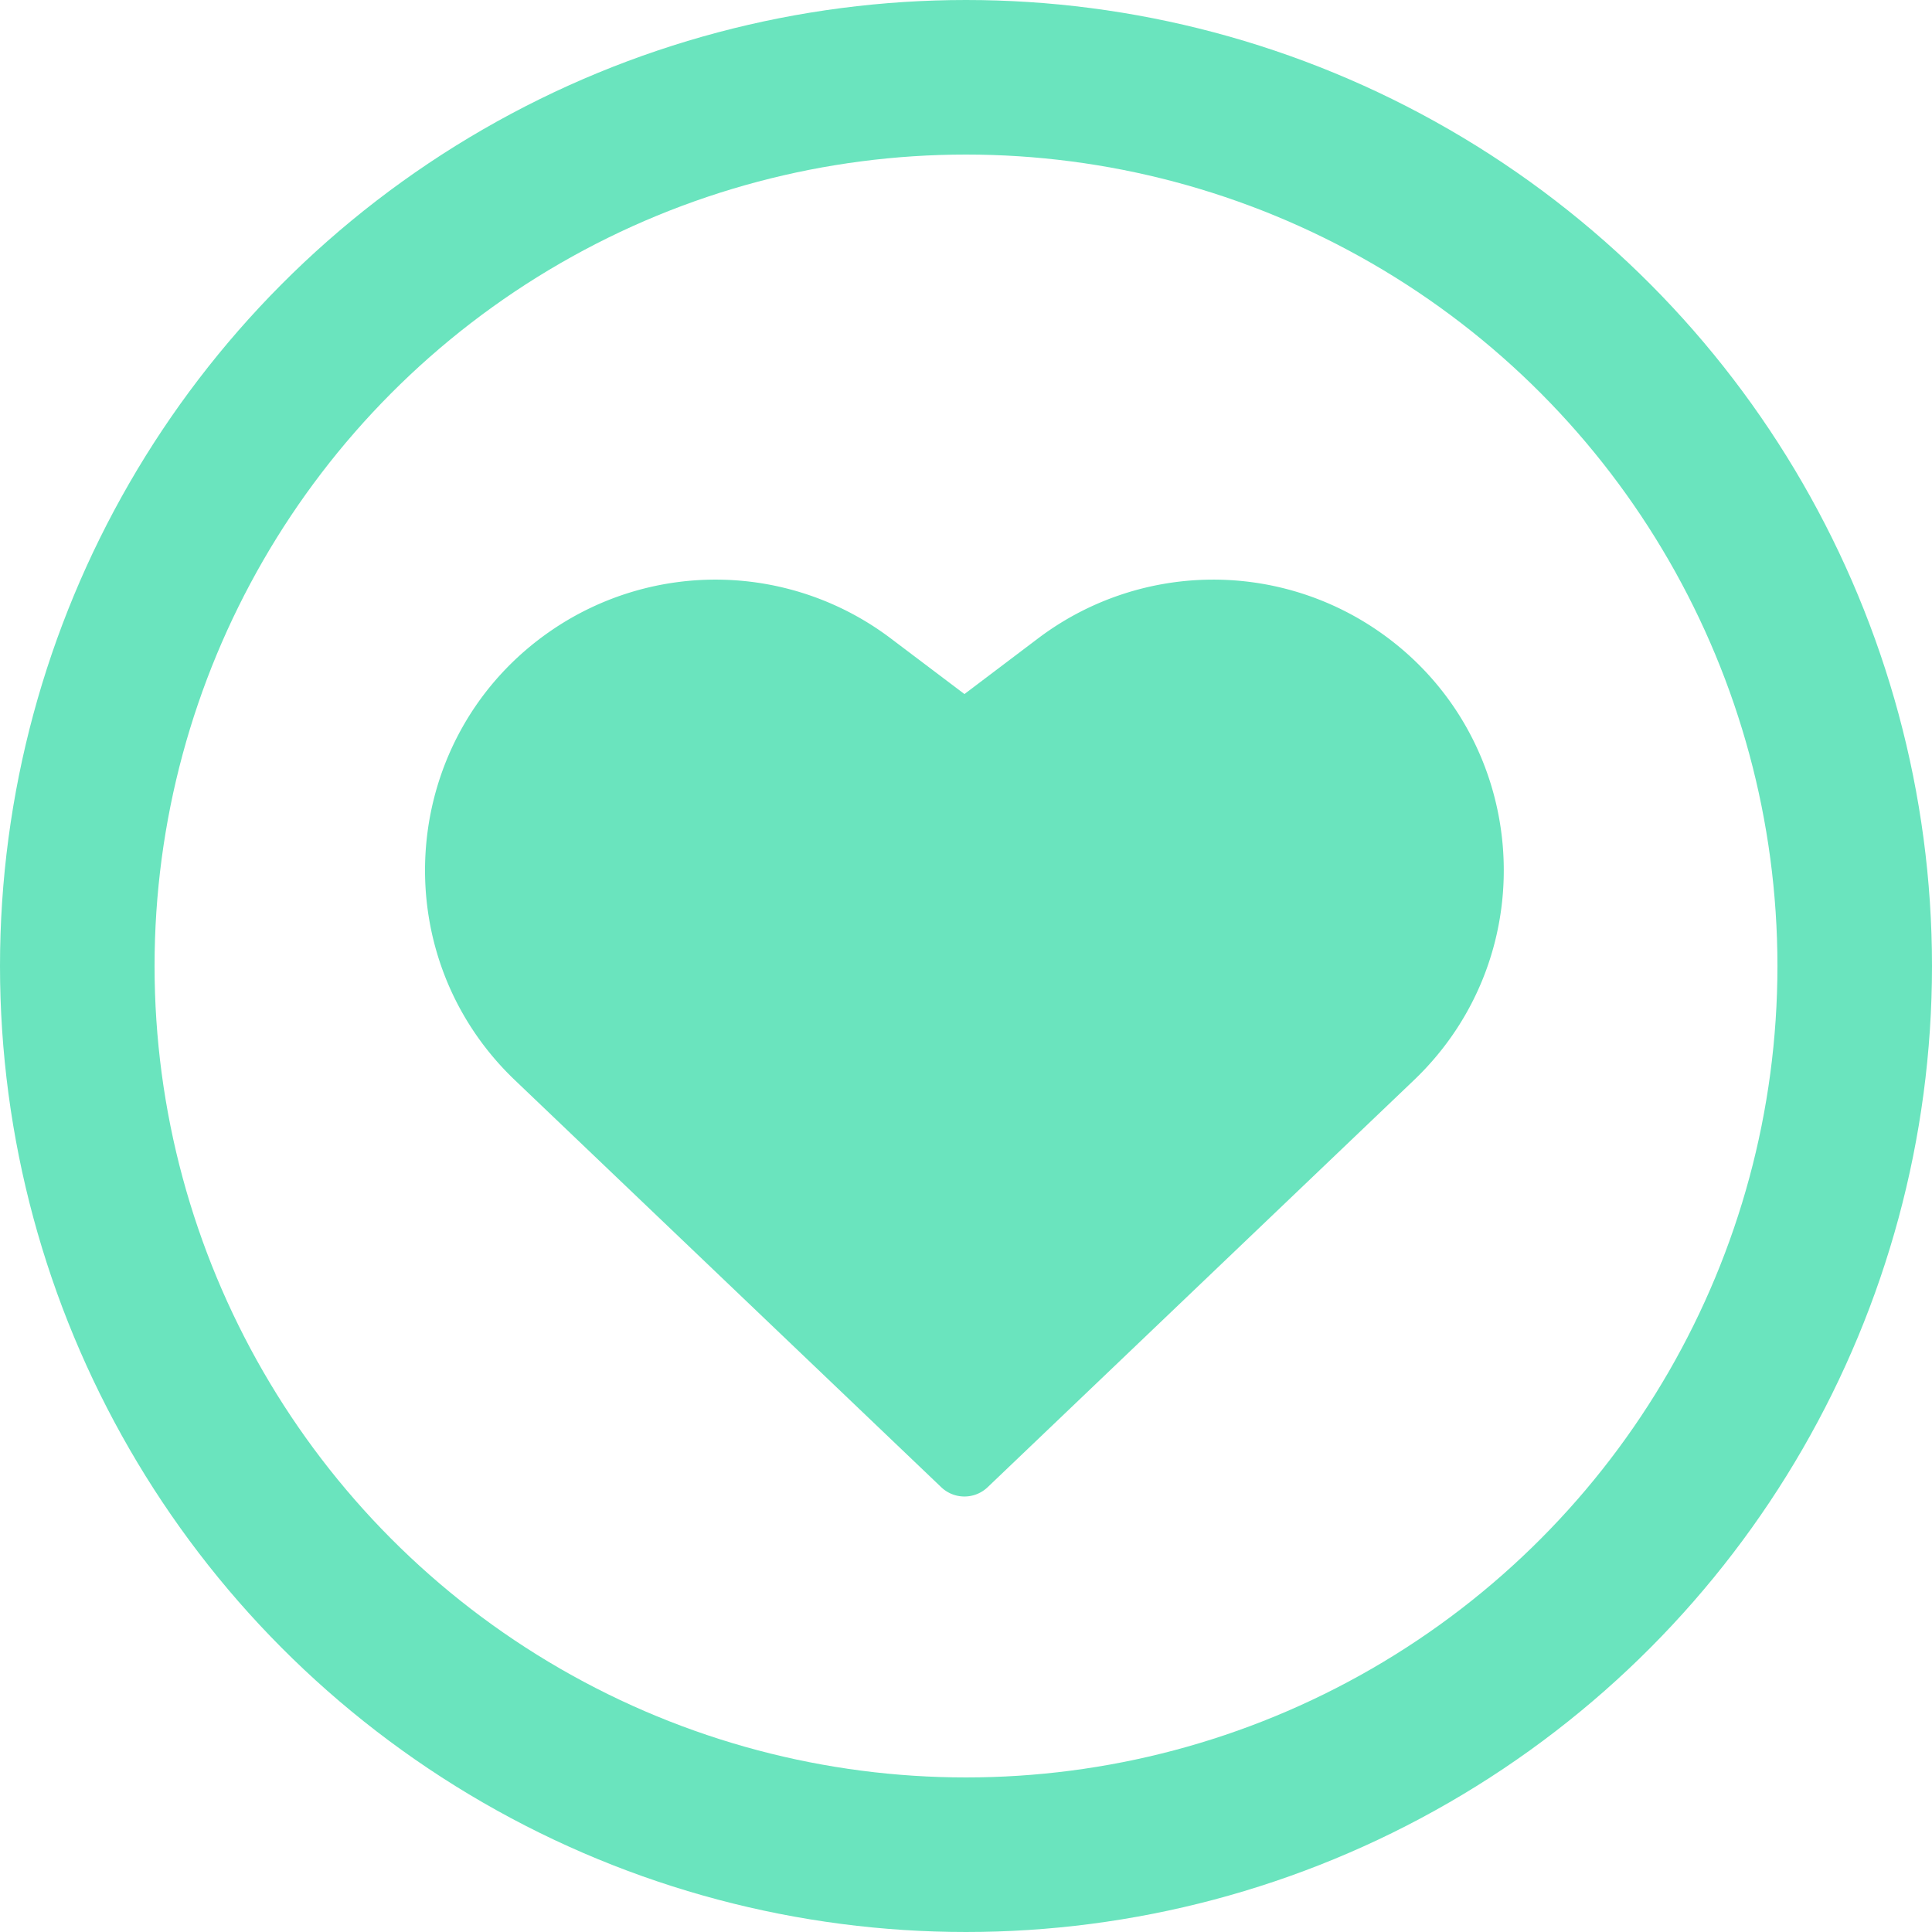
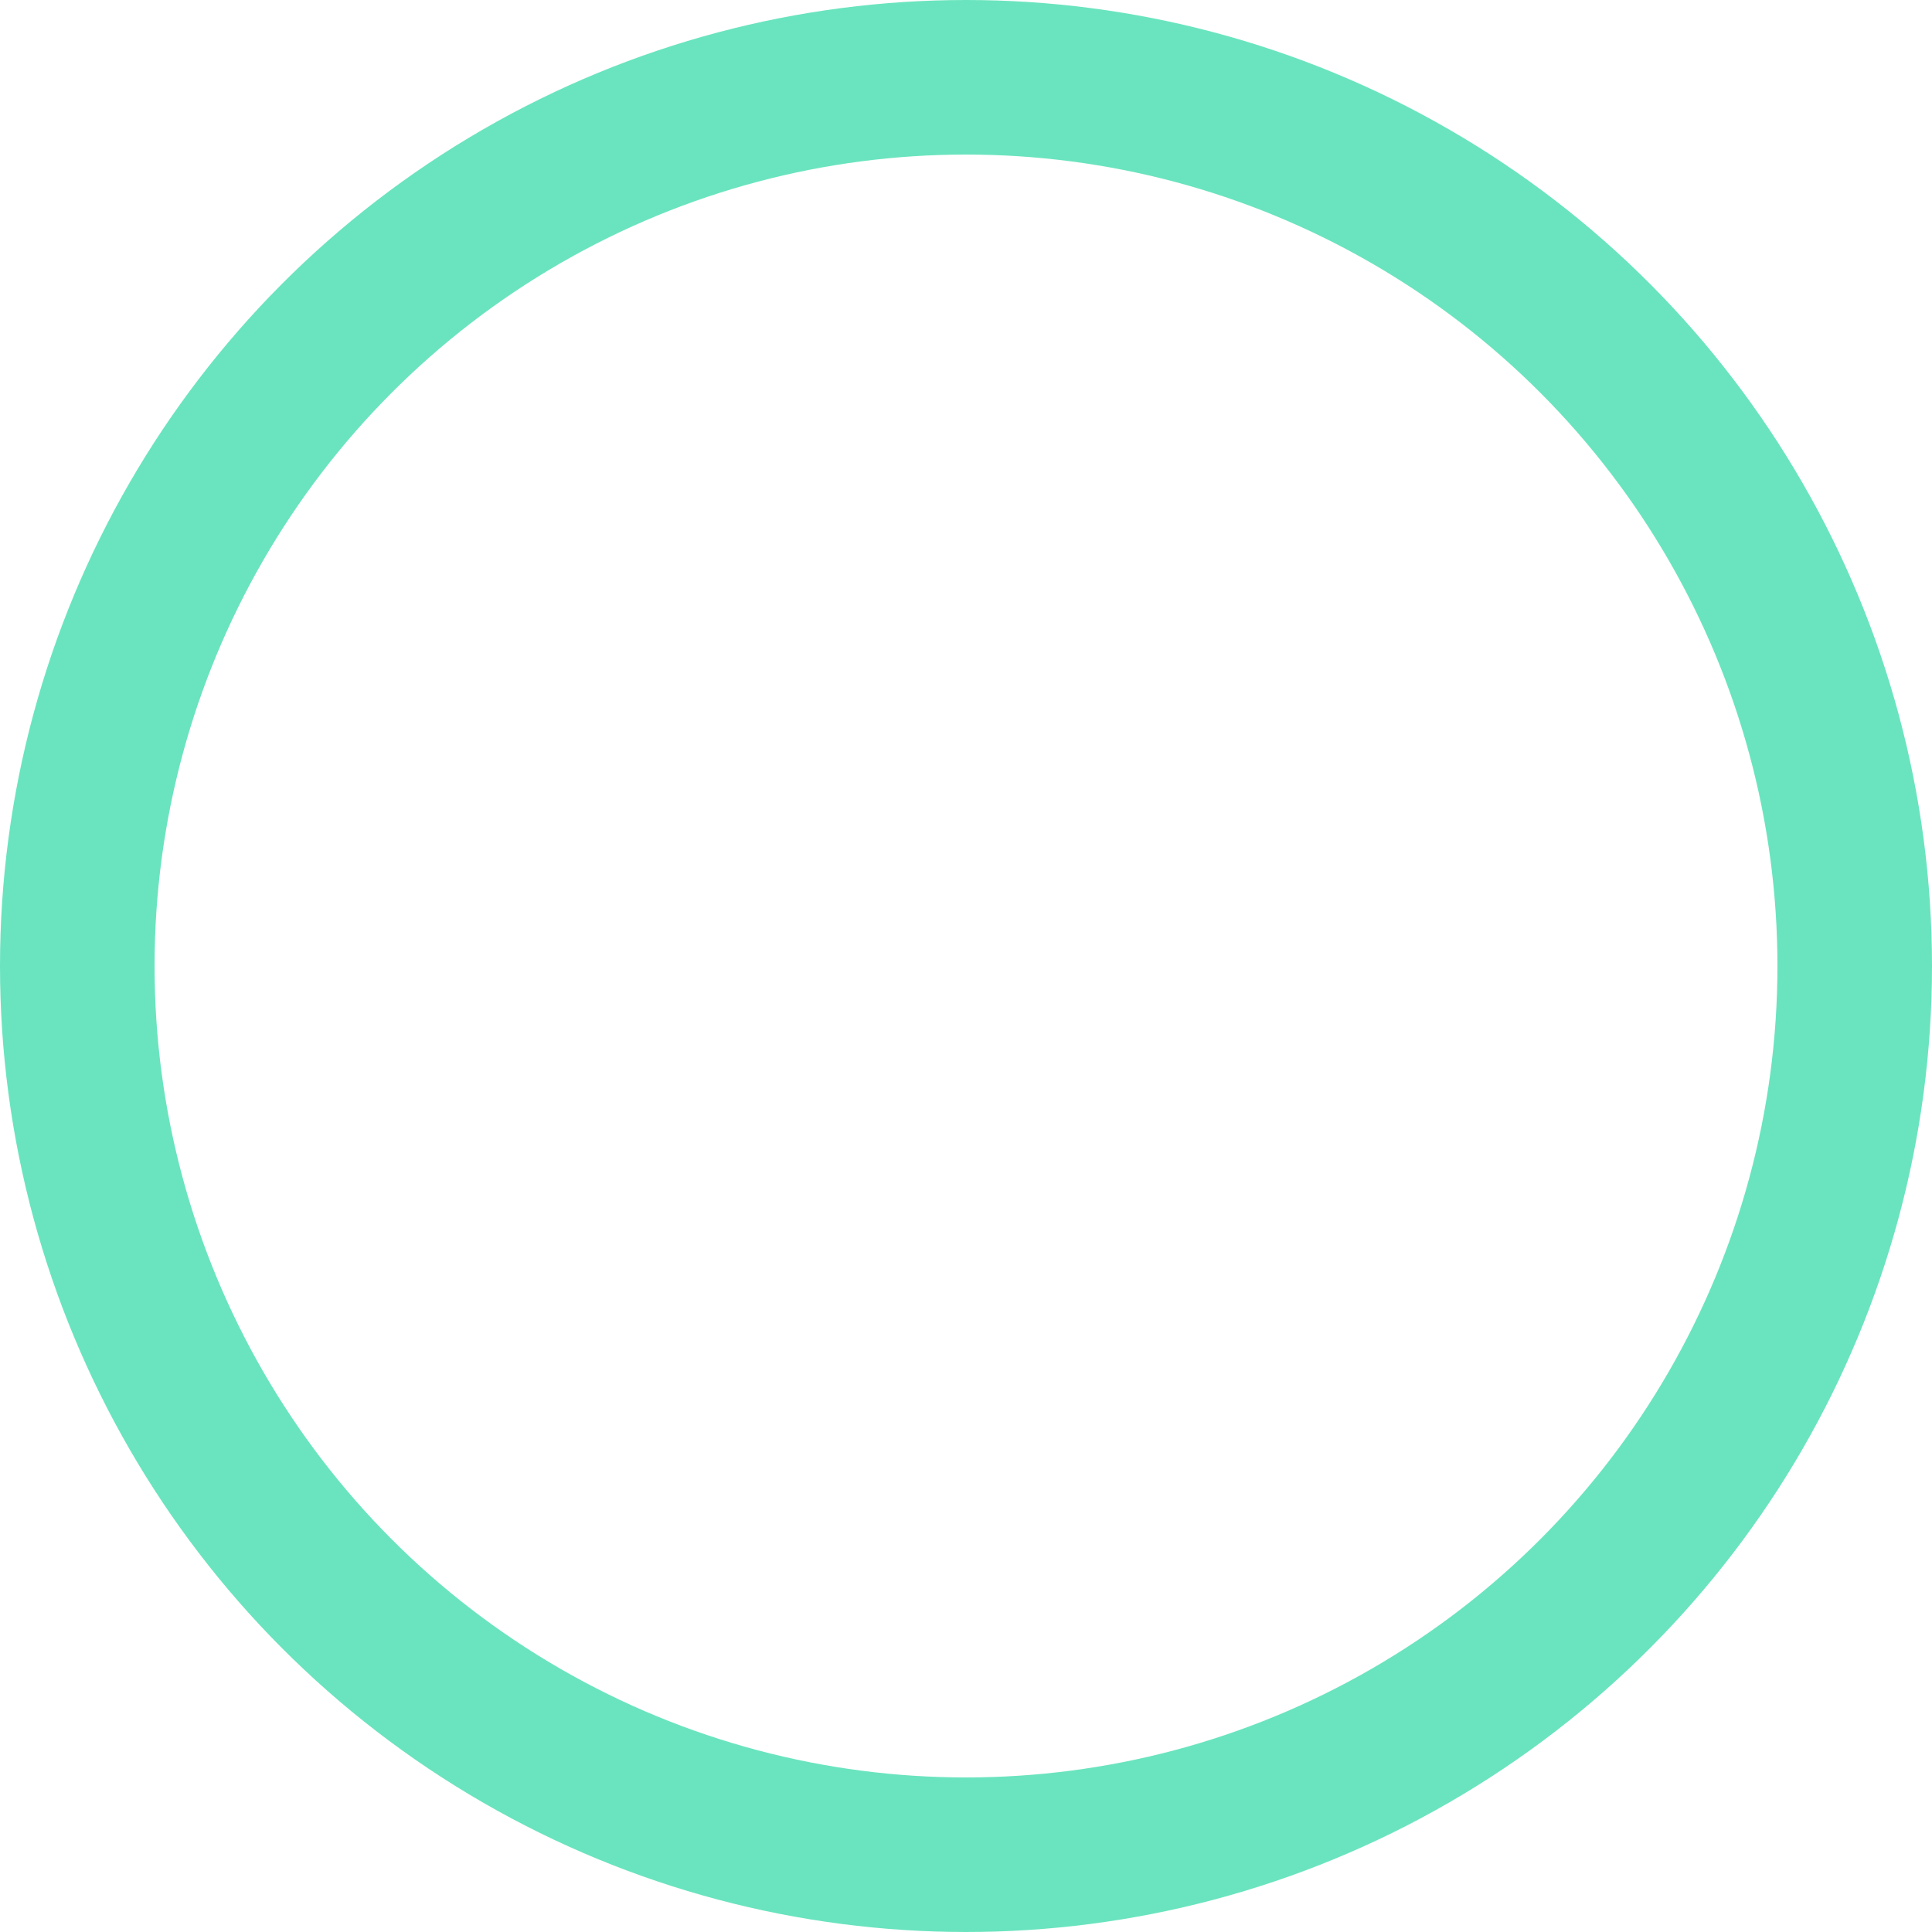
<svg xmlns="http://www.w3.org/2000/svg" fill="none" viewBox="0 0 50 50" width="50" height="50">
-   <path fill="#6ae4be" d="M23.05 16.52a7.52 7.52 0 0 0-8.777-.207c-3.943 2.698-4.403 8.342-.947 11.642l11.031 10.532a.87.87 0 0 0 1.205 0l11.03-10.532c3.455-3.3 2.996-8.944-.948-11.642a7.52 7.52 0 0 0-8.778.208l-1.906 1.441z" />
  <circle cx="25" cy="25" r="23" stroke="#6ae4be" stroke-width="4" />
</svg>